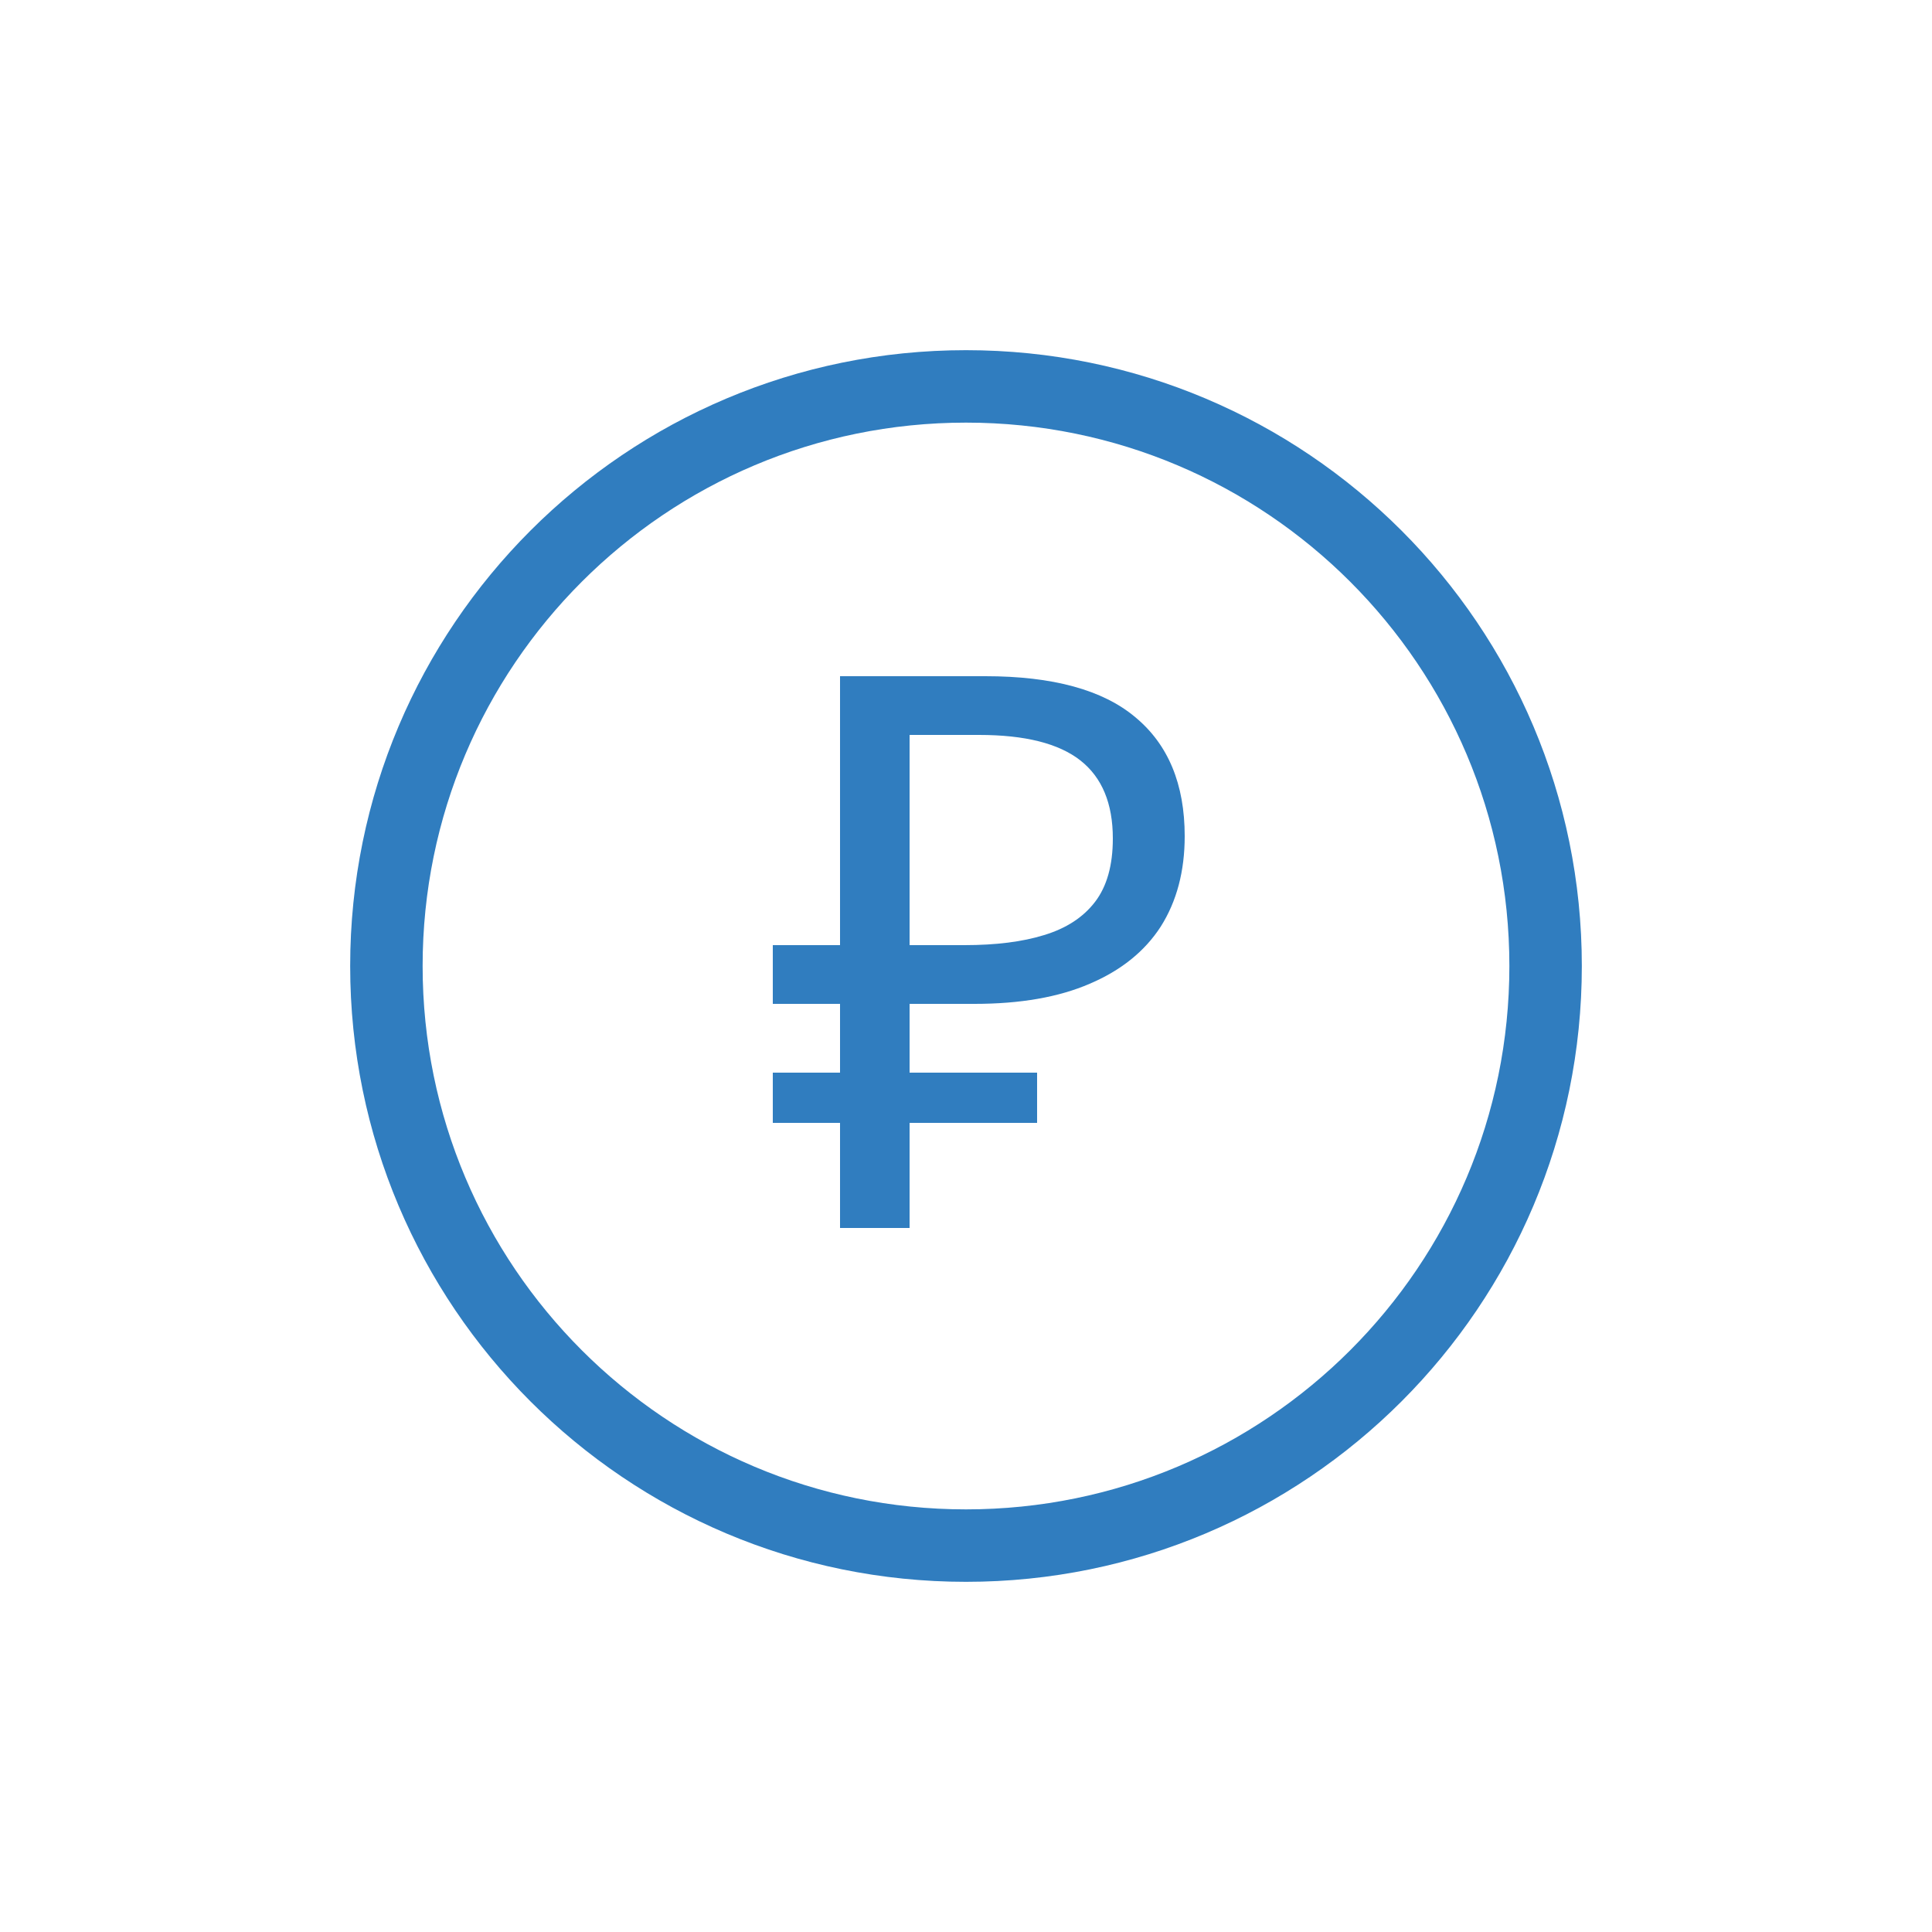
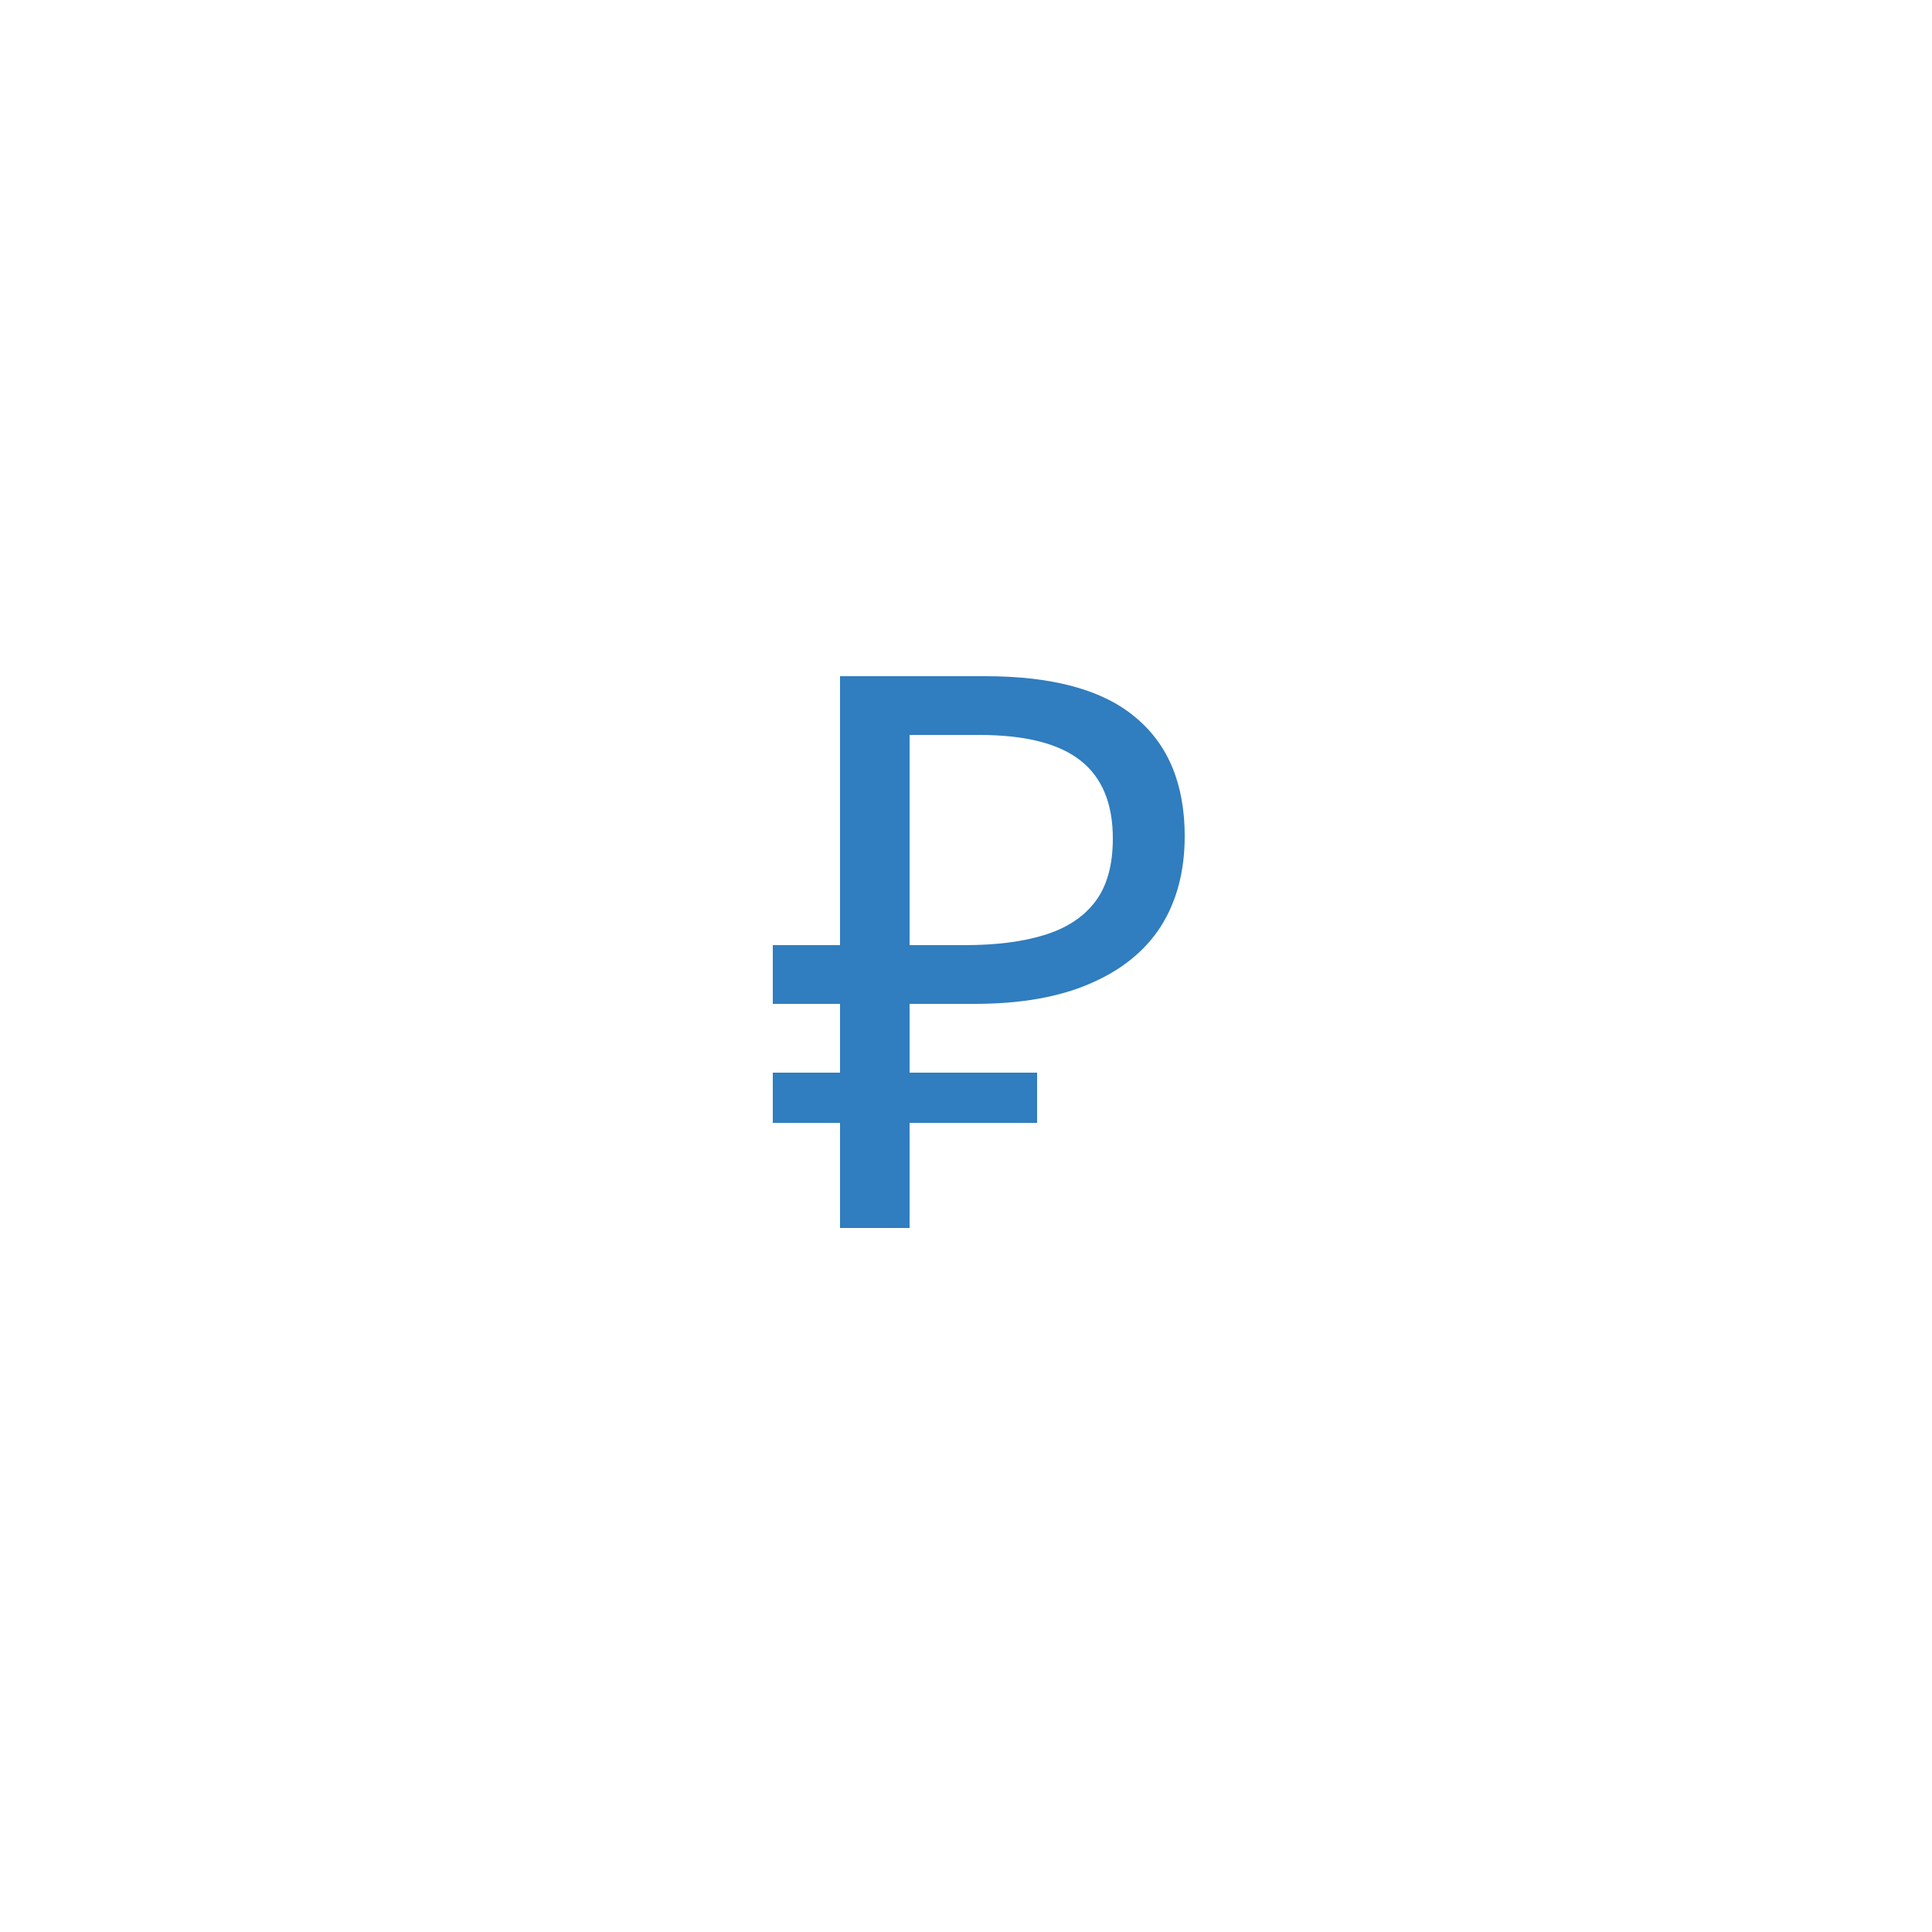
<svg xmlns="http://www.w3.org/2000/svg" width="40" height="40" viewBox="0 0 40 40" fill="none">
  <path d="M17.392 25.424V14H20.4C21.797 14 22.832 14.283 23.504 14.848C24.187 15.413 24.528 16.235 24.528 17.312C24.528 18.037 24.363 18.661 24.032 19.184C23.701 19.696 23.211 20.091 22.56 20.368C21.92 20.645 21.125 20.784 20.176 20.784H18.832V25.424H17.392ZM16 23.248V22.208H21.472V23.248H16ZM16 20.784V19.568H19.664V20.784H16ZM19.968 19.568C20.619 19.568 21.168 19.499 21.616 19.36C22.075 19.221 22.427 18.992 22.672 18.672C22.917 18.352 23.04 17.915 23.04 17.36C23.04 16.635 22.816 16.096 22.368 15.744C21.92 15.392 21.221 15.216 20.272 15.216H18.832V19.568H19.968Z" fill="#307DBF" />
-   <path d="M20 32C26.628 32 32 26.628 32 20C32 13.372 26.628 8 20 8C13.372 8 8 13.372 8 20C8 26.628 13.372 32 20 32Z" stroke="#307DBF" stroke-width="1.5" stroke-linejoin="round" />
</svg>